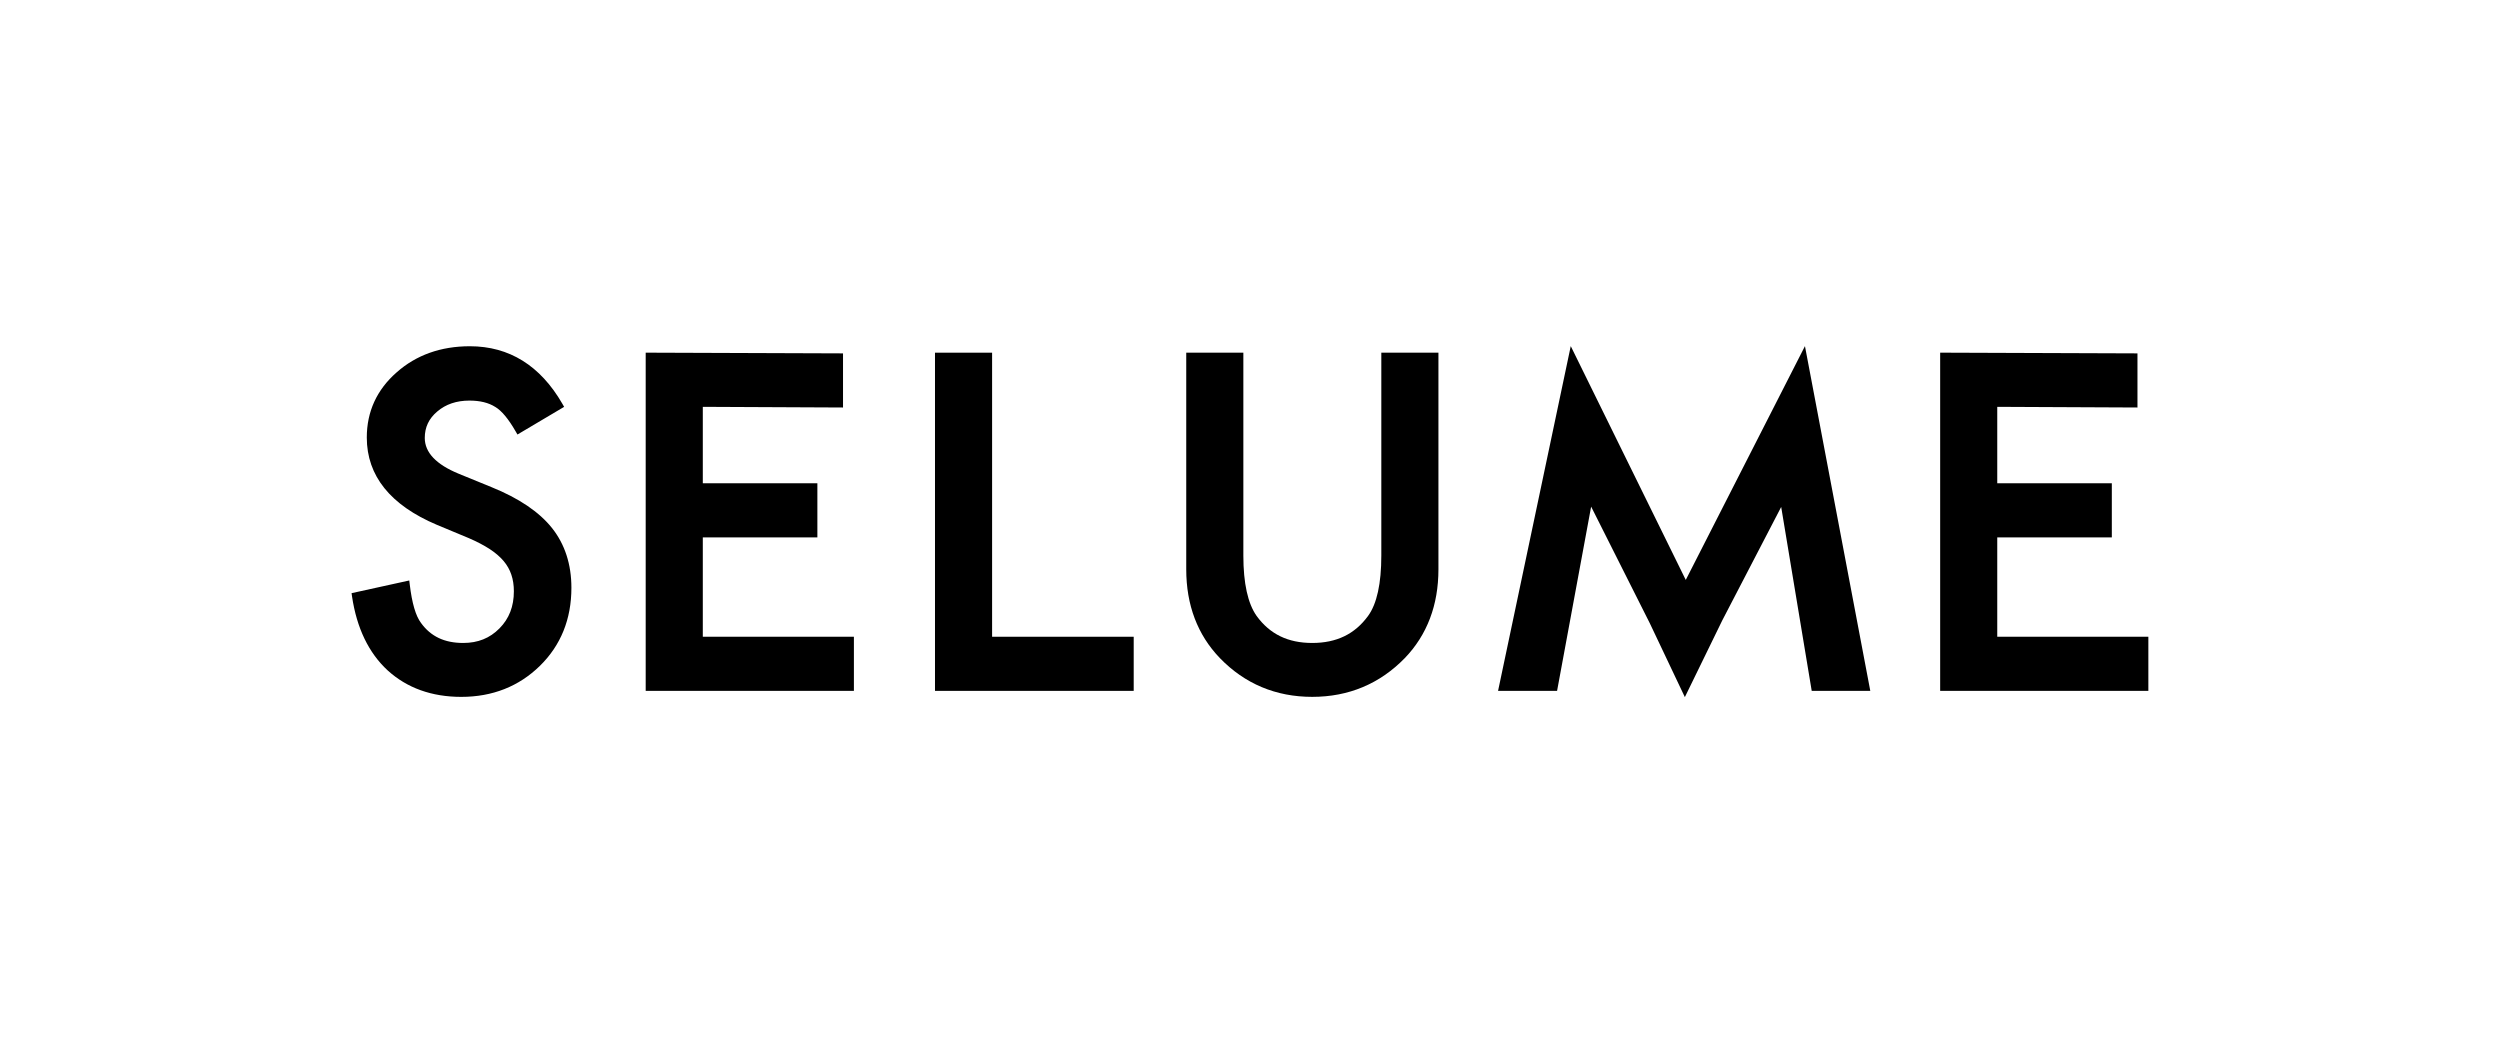
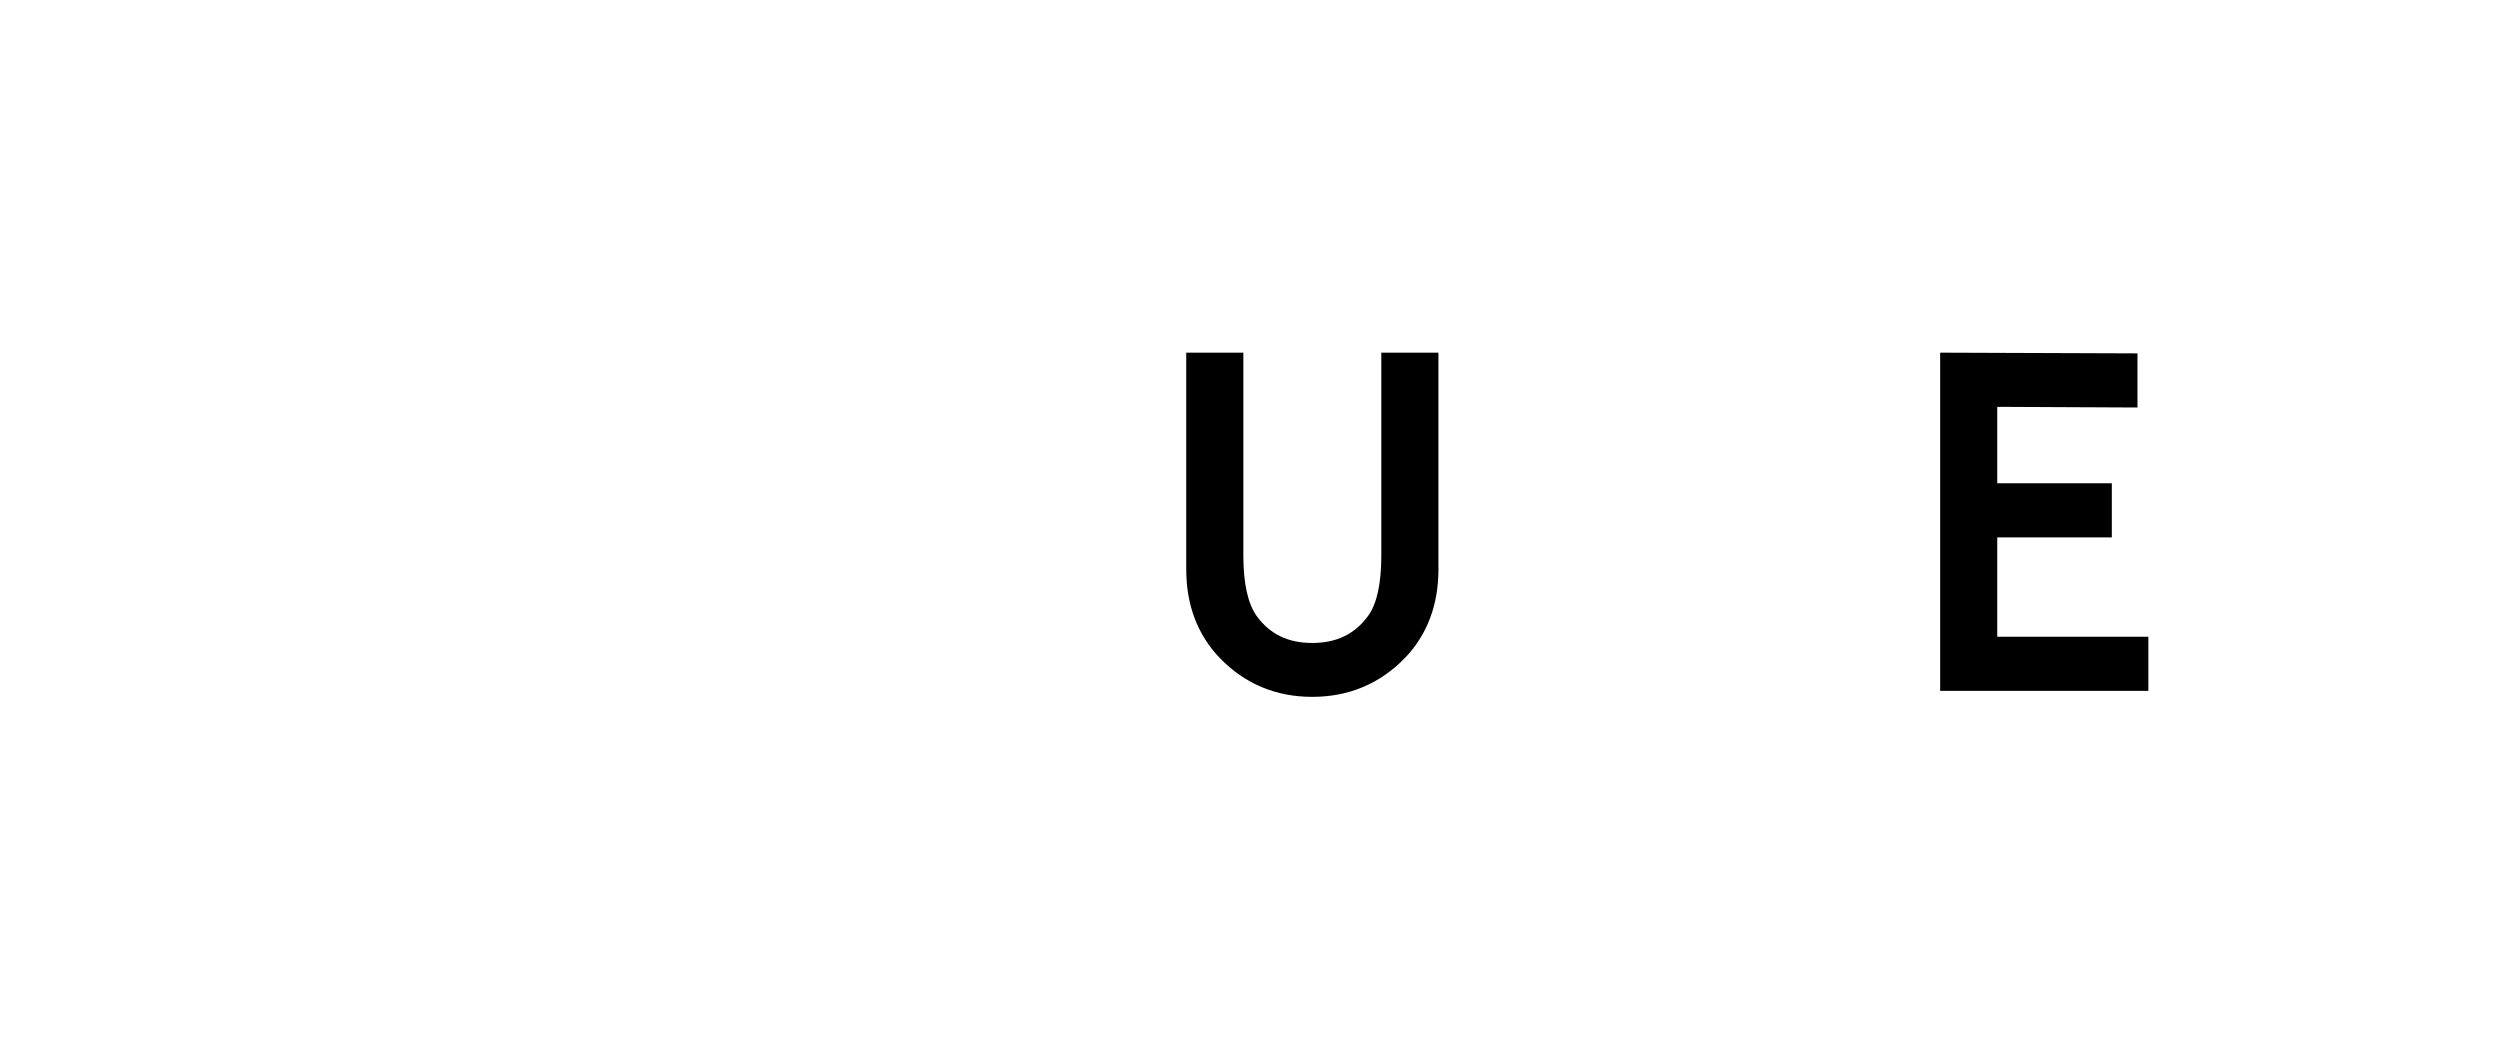
<svg xmlns="http://www.w3.org/2000/svg" viewBox="0 0 4677.5 1947" data-name="Layer 1" id="Layer_1">
  <defs>
    <style>
      .cls-1 {
        stroke-width: 0px;
      }
    </style>
  </defs>
-   <path d="M919.75,911.5l-61.79-25.26c-41.93-17.27-63.22-39.71-63.22-66.82,0-20.04,7.62-36.25,23.37-49.5,15.75-13.53,35.97-20.41,60.17-20.41,19.76,0,35.97,3.97,48.4,11.91,11.73,6.88,24.57,22.21,38.05,45.67l3.42,5.91,87.32-51.77-3.28-5.77c-41.24-71.44-99.47-107.64-173.08-107.64-54.4,0-100.58,16.49-137.2,49.04-36.94,32.42-55.65,73.38-55.65,121.73,0,71.62,44.15,126.58,131.29,163.43l59.66,24.84c15.01,6.47,28.17,13.39,39.16,20.5,10.57,6.93,19.3,14.5,26,22.4,6.51,7.76,11.31,16.3,14.36,25.49,3.14,9.24,4.71,19.67,4.71,30.94,0,28.45-8.82,51.17-26.92,69.5-18.1,18.38-40.31,27.29-67.88,27.29-34.96,0-60.73-12.19-78.92-37.45-9.88-12.88-16.95-37.13-21.1-72.13l-.88-7.34-107.97,23.74.88,6.19c8.77,59.06,31.17,105.61,66.68,138.35,36.16,32.88,82.48,49.5,137.71,49.5,58.28,0,107.78-19.53,147.13-58.05,39.11-38.33,58.92-87.46,58.92-146.02,0-43.87-12.19-81.46-36.3-111.85-23.92-30.06-61.97-55.78-113.05-76.43Z" class="cls-1" />
-   <polygon points="1314.95 1005.43 1529.31 1005.43 1529.31 904.21 1314.95 904.21 1314.95 761.19 1577.29 762.44 1577.29 661.17 1208.09 659.83 1208.09 1292.62 1597.65 1292.62 1597.65 1191.35 1314.95 1191.35 1314.95 1005.43" class="cls-1" />
  <polygon points="3736.86 1191.35 3736.86 1005.43 3951.22 1005.43 3951.22 904.21 3736.86 904.21 3736.86 761.19 3999.2 762.44 3999.2 661.17 3630.05 659.83 3630.05 1292.62 4019.57 1292.62 4019.57 1191.35 3736.86 1191.35" class="cls-1" />
-   <polygon points="1856.22 659.87 1749.37 659.87 1749.37 1292.62 2121.15 1292.62 2121.15 1191.35 1856.22 1191.35 1856.22 659.87" class="cls-1" />
  <path d="M2584.44,1039.65c0,52.32-8.36,90.23-24.75,112.72-24.84,34.08-59.02,50.61-104.5,50.61s-79.29-16.53-104.04-50.52c-16.49-23.32-24.84-61.28-24.84-112.82v-379.78h-106.86v405.4c0,66.73,21.15,122.56,62.85,165.92,46.59,48.21,104.78,72.64,172.89,72.64s126.44-24.43,173.31-72.64c41.65-43.36,62.8-99.19,62.8-165.92v-405.4h-106.86v379.78Z" class="cls-1" />
-   <polygon points="3154.07 1085.04 2938.88 647.58 2802.88 1292.62 2913.29 1292.62 2977.02 947.9 3086.76 1166.05 3152.37 1304.3 3222.34 1160.82 3332.6 948.5 3389.72 1292.62 3499.31 1292.62 3377.07 647.58 3154.07 1085.04" class="cls-1" />
</svg>